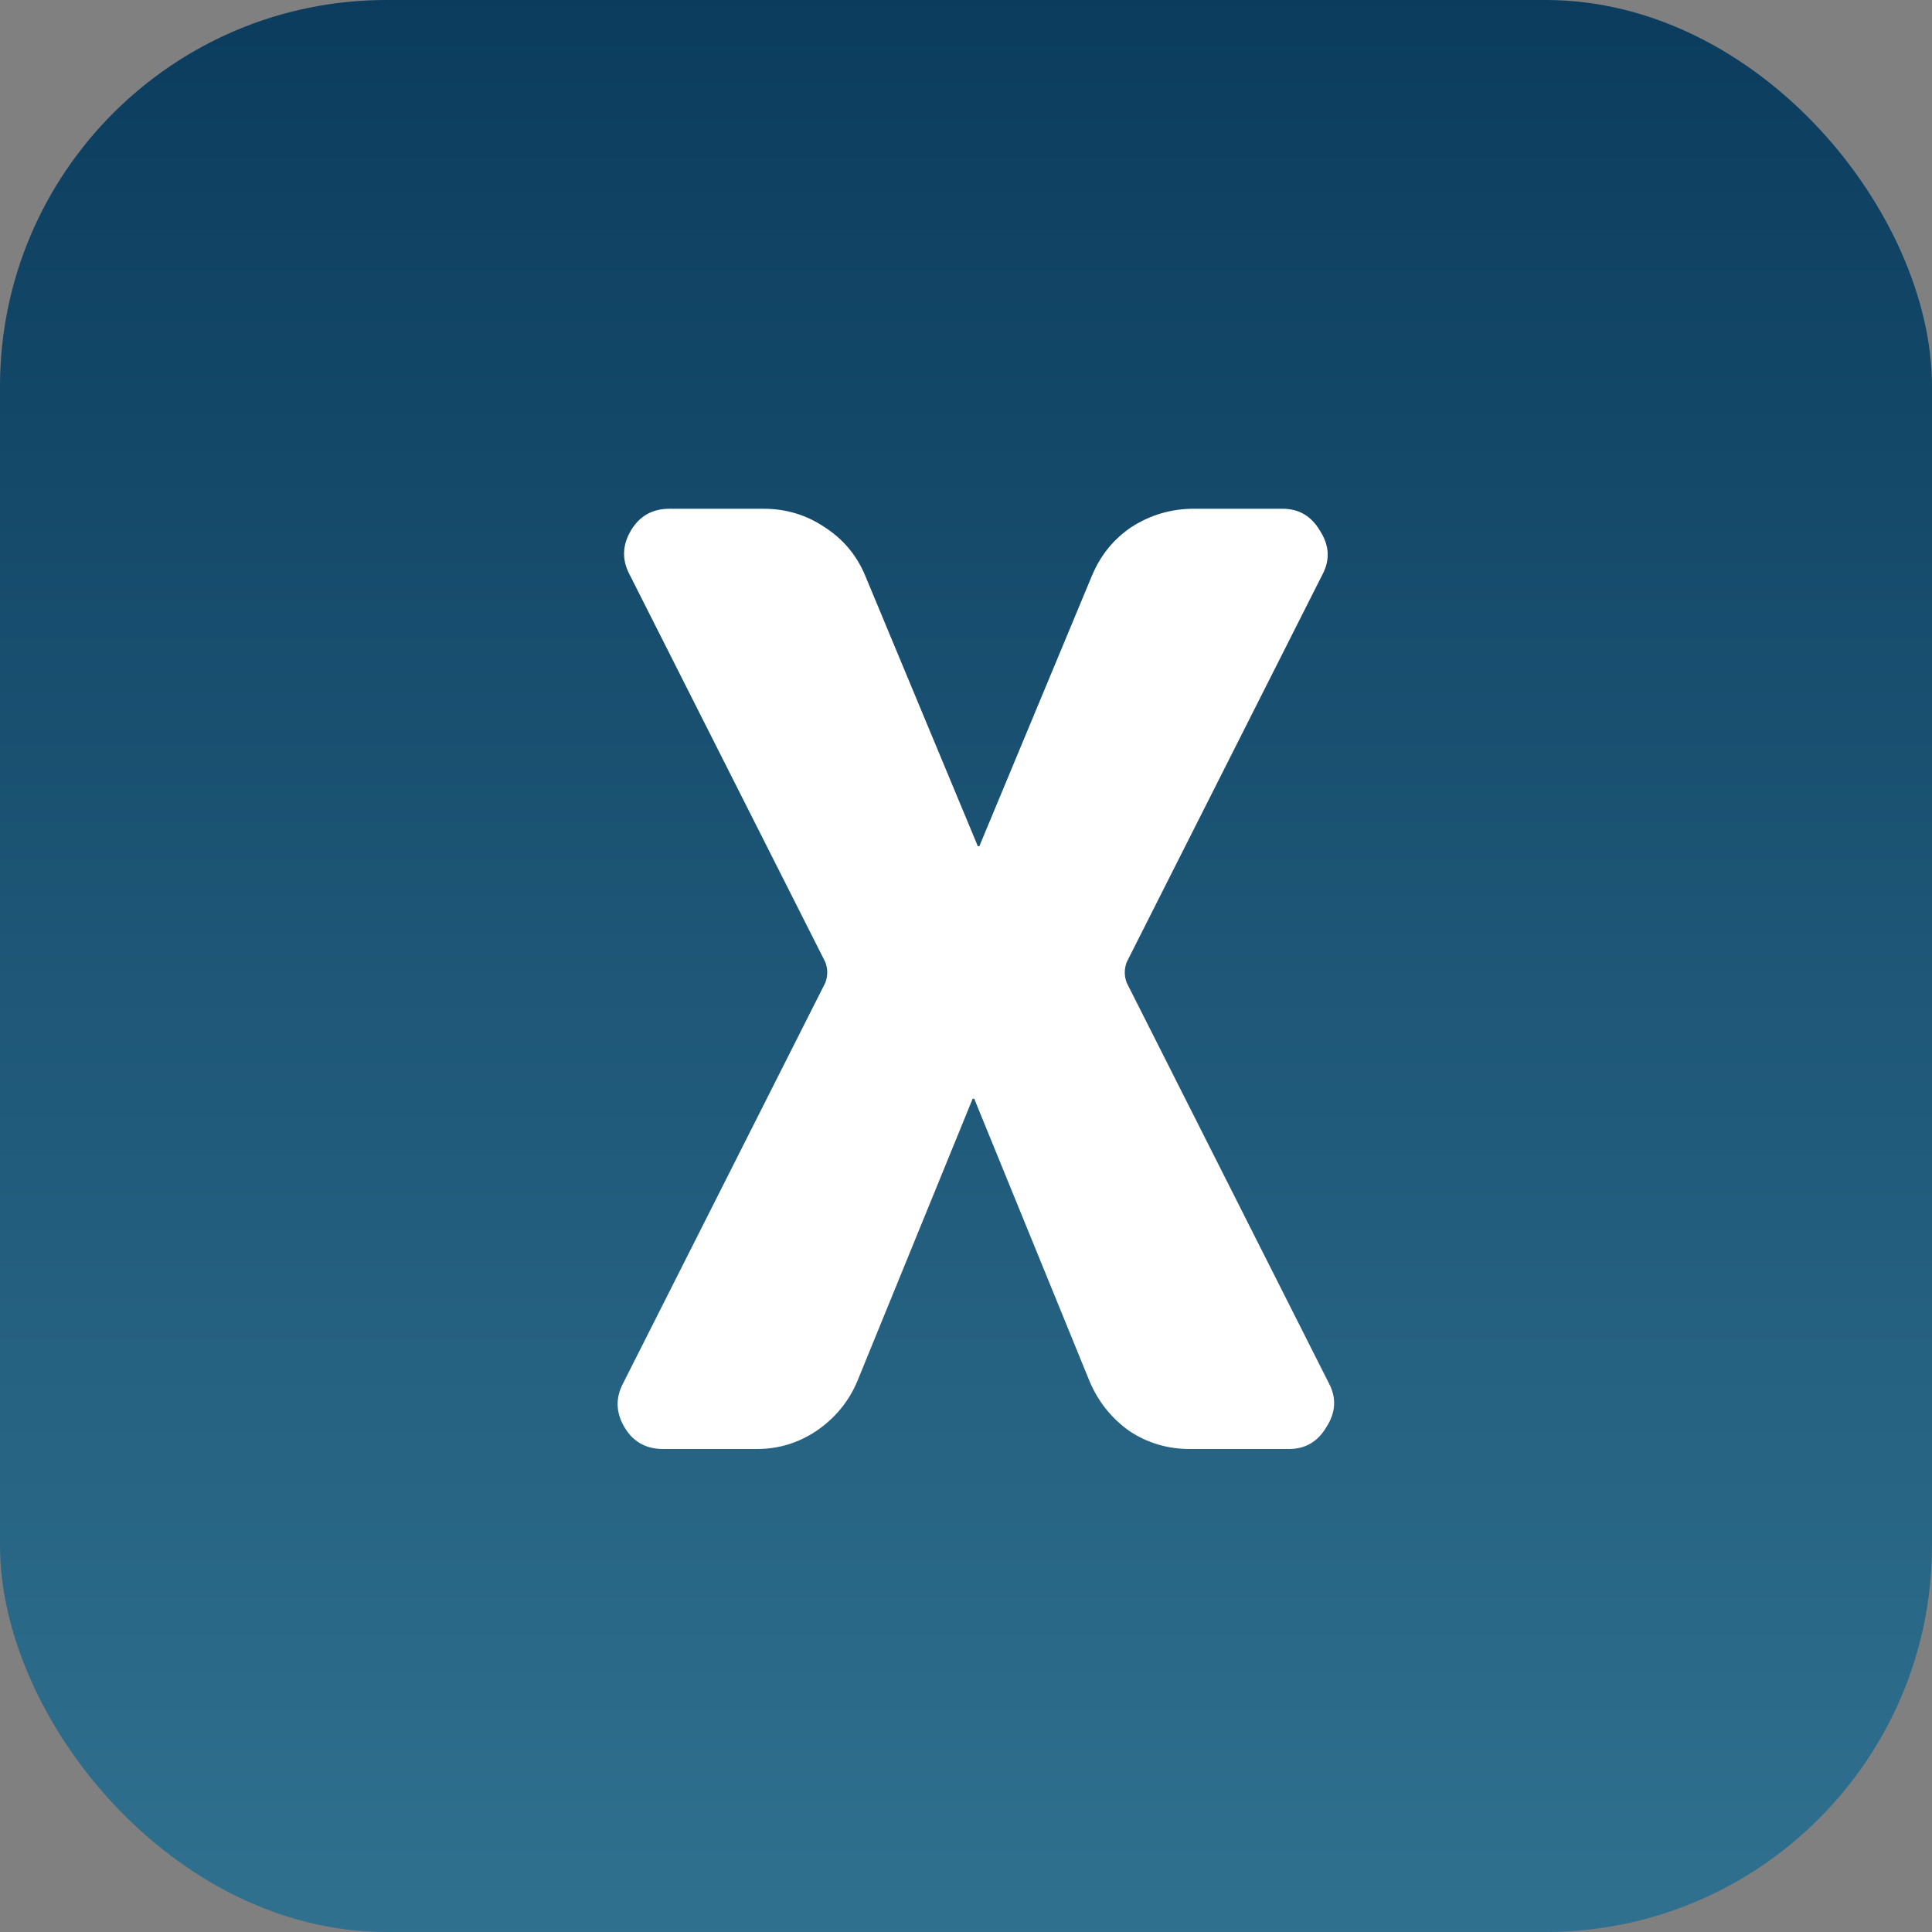
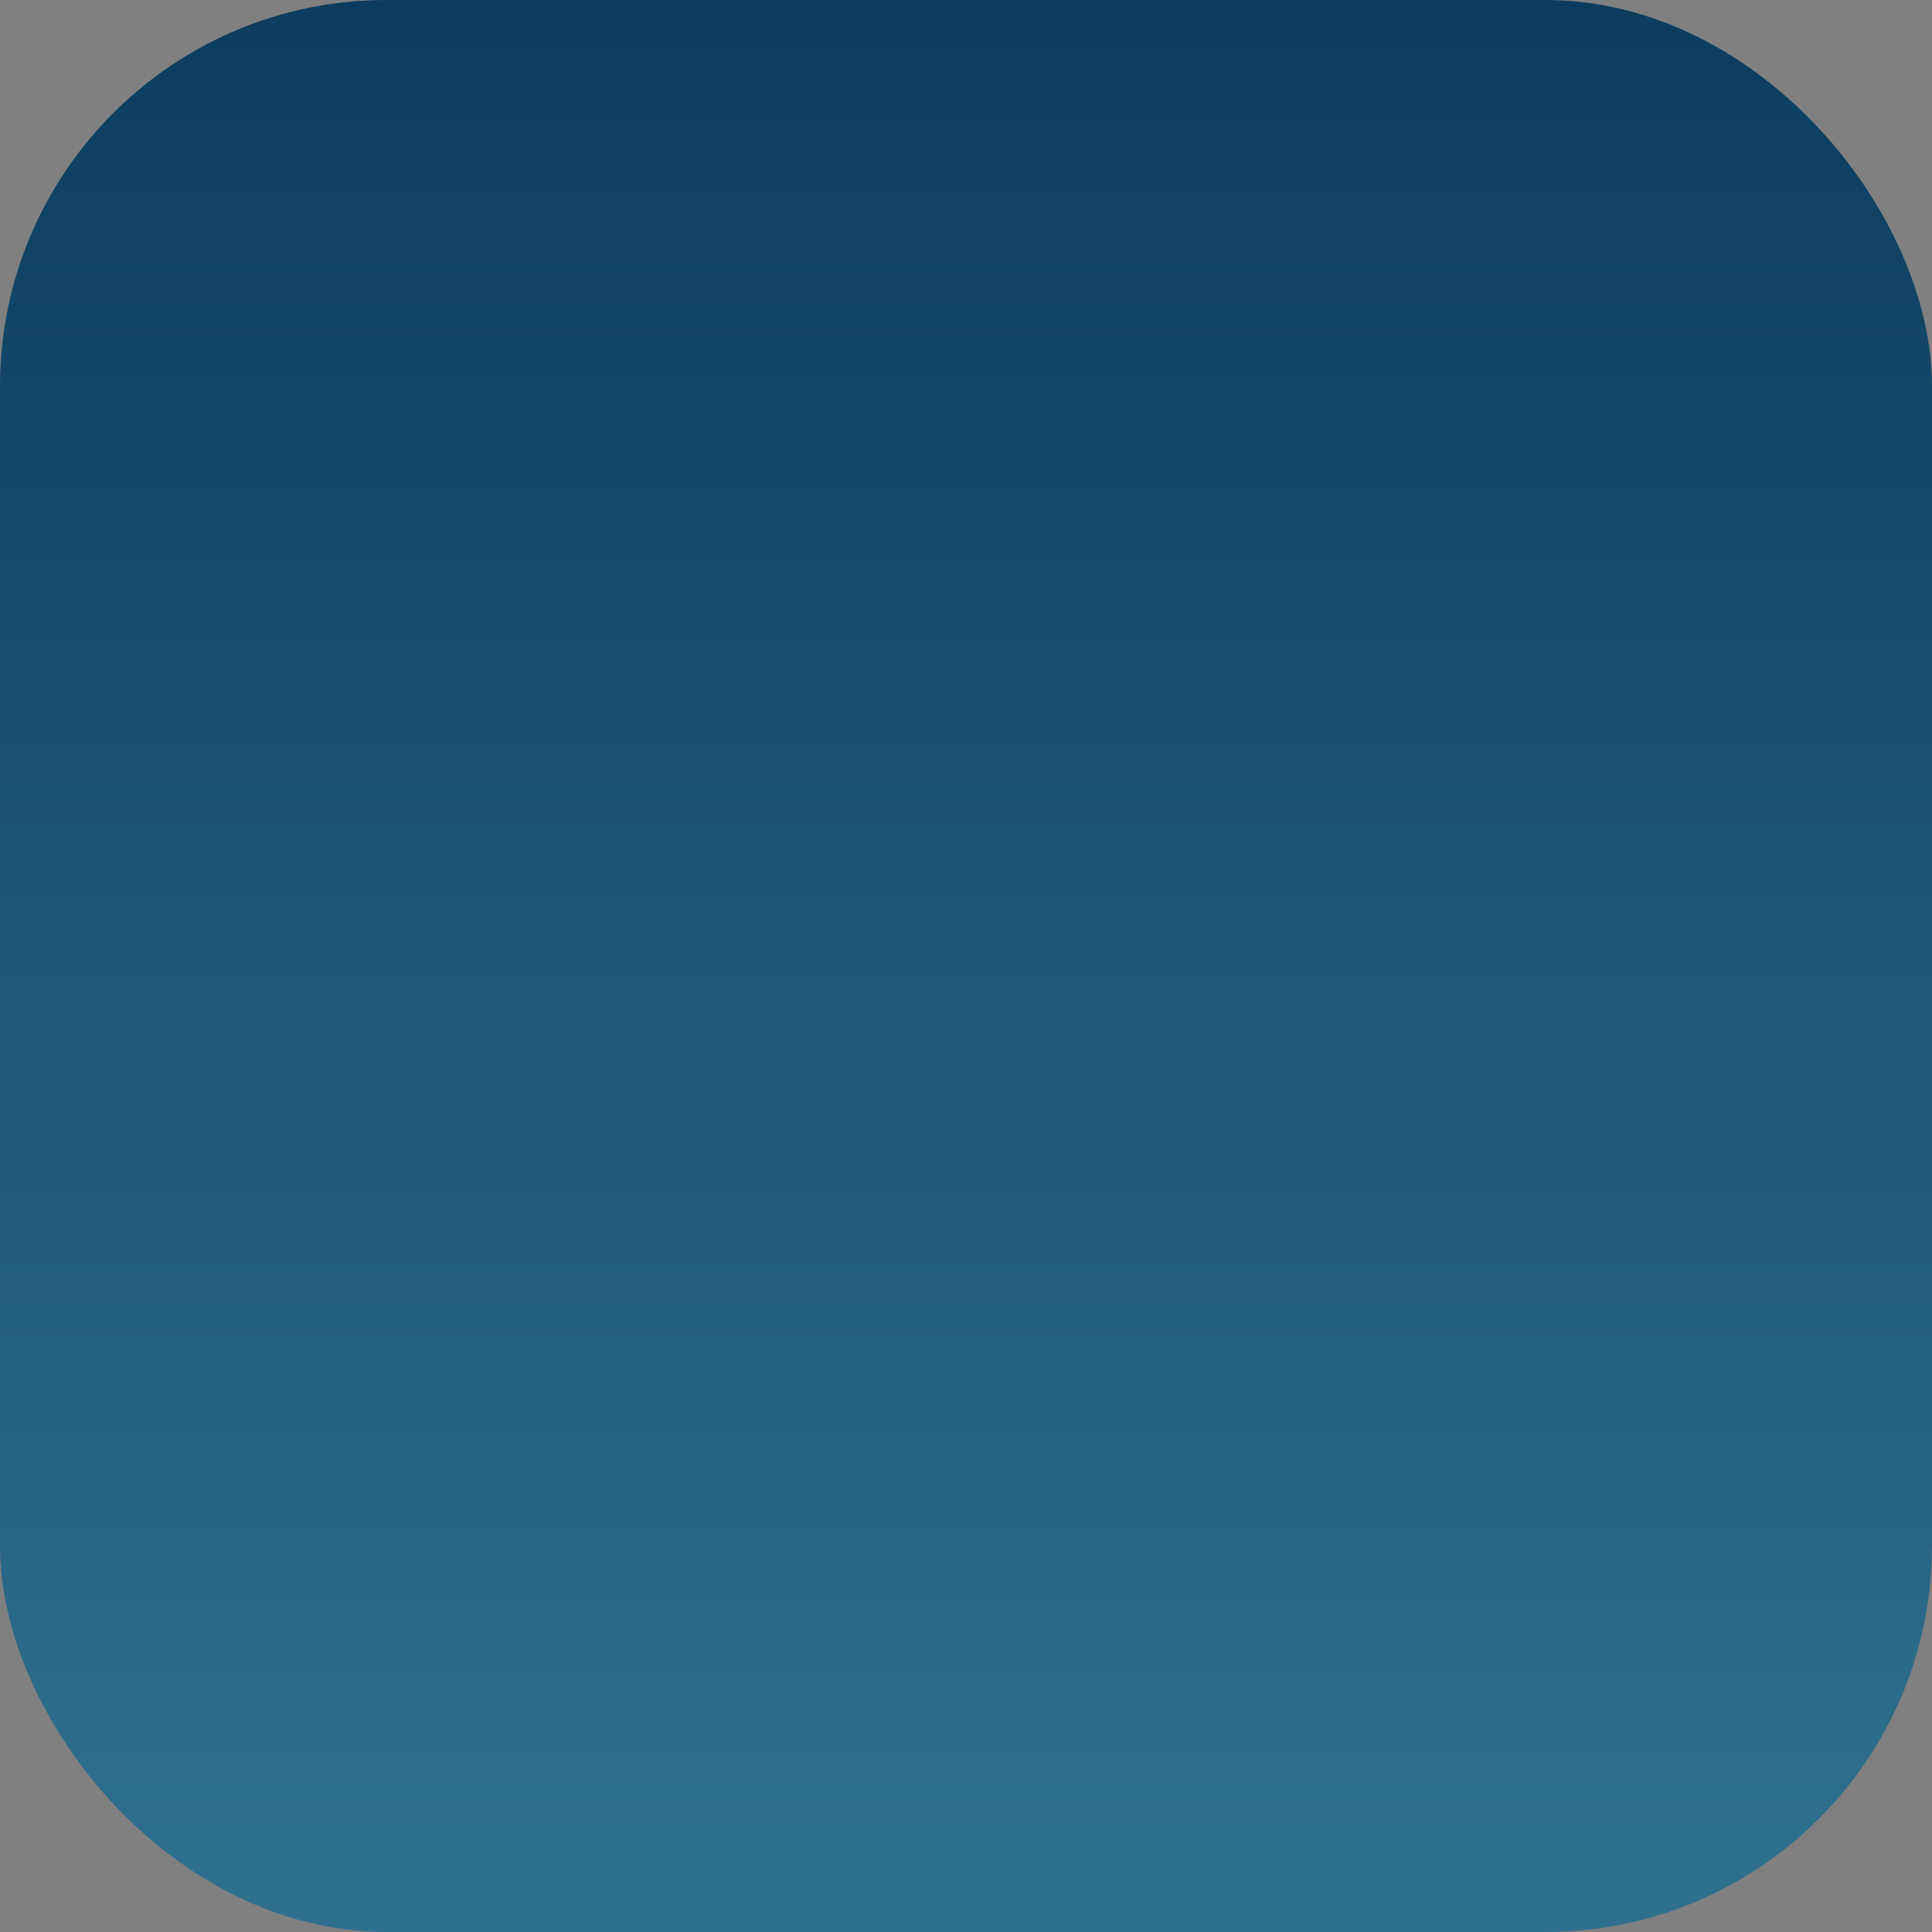
<svg xmlns="http://www.w3.org/2000/svg" width="60" height="60" viewBox="0 0 60 60" fill="none">
  <rect x="0" y="0" width="60" height="60" fill="#808080" stroke="none" />
  <rect width="60" height="60" rx="12" fill="url(#paint0_linear_82_40)" />
-   <path d="M20.591 45C20.058 45 19.658 44.773 19.391 44.32C19.125 43.867 19.111 43.413 19.351 42.96L25.631 30.52C25.711 30.307 25.711 30.093 25.631 29.88L19.551 17.84C19.311 17.387 19.325 16.933 19.591 16.48C19.858 16.027 20.258 15.8 20.791 15.8H23.711C24.405 15.8 25.031 15.987 25.591 16.36C26.178 16.733 26.605 17.24 26.871 17.88L30.351 26.24C30.351 26.267 30.365 26.28 30.391 26.28C30.418 26.28 30.431 26.267 30.431 26.24L33.911 17.88C34.178 17.24 34.591 16.733 35.151 16.36C35.738 15.987 36.378 15.8 37.071 15.8H39.831C40.338 15.8 40.725 16.027 40.991 16.48C41.285 16.933 41.311 17.387 41.071 17.84L34.991 29.88C34.911 30.093 34.911 30.307 34.991 30.52L41.271 42.96C41.511 43.413 41.485 43.867 41.191 44.32C40.925 44.773 40.538 45 40.031 45H36.951C36.258 45 35.631 44.813 35.071 44.44C34.511 44.04 34.098 43.52 33.831 42.88L30.271 34.16C30.271 34.133 30.258 34.12 30.231 34.12C30.205 34.12 30.191 34.133 30.191 34.16L26.631 42.88C26.365 43.52 25.938 44.04 25.351 44.44C24.791 44.813 24.178 45 23.511 45H20.591Z" fill="white" />
  <defs>
    <linearGradient id="paint0_linear_82_40" x1="29.174" y1="-18.679" x2="29.174" y2="61.698" gradientUnits="userSpaceOnUse">
      <stop stop-color="#002C4E" />
      <stop offset="1" stop-color="#317291" />
    </linearGradient>
  </defs>
</svg>